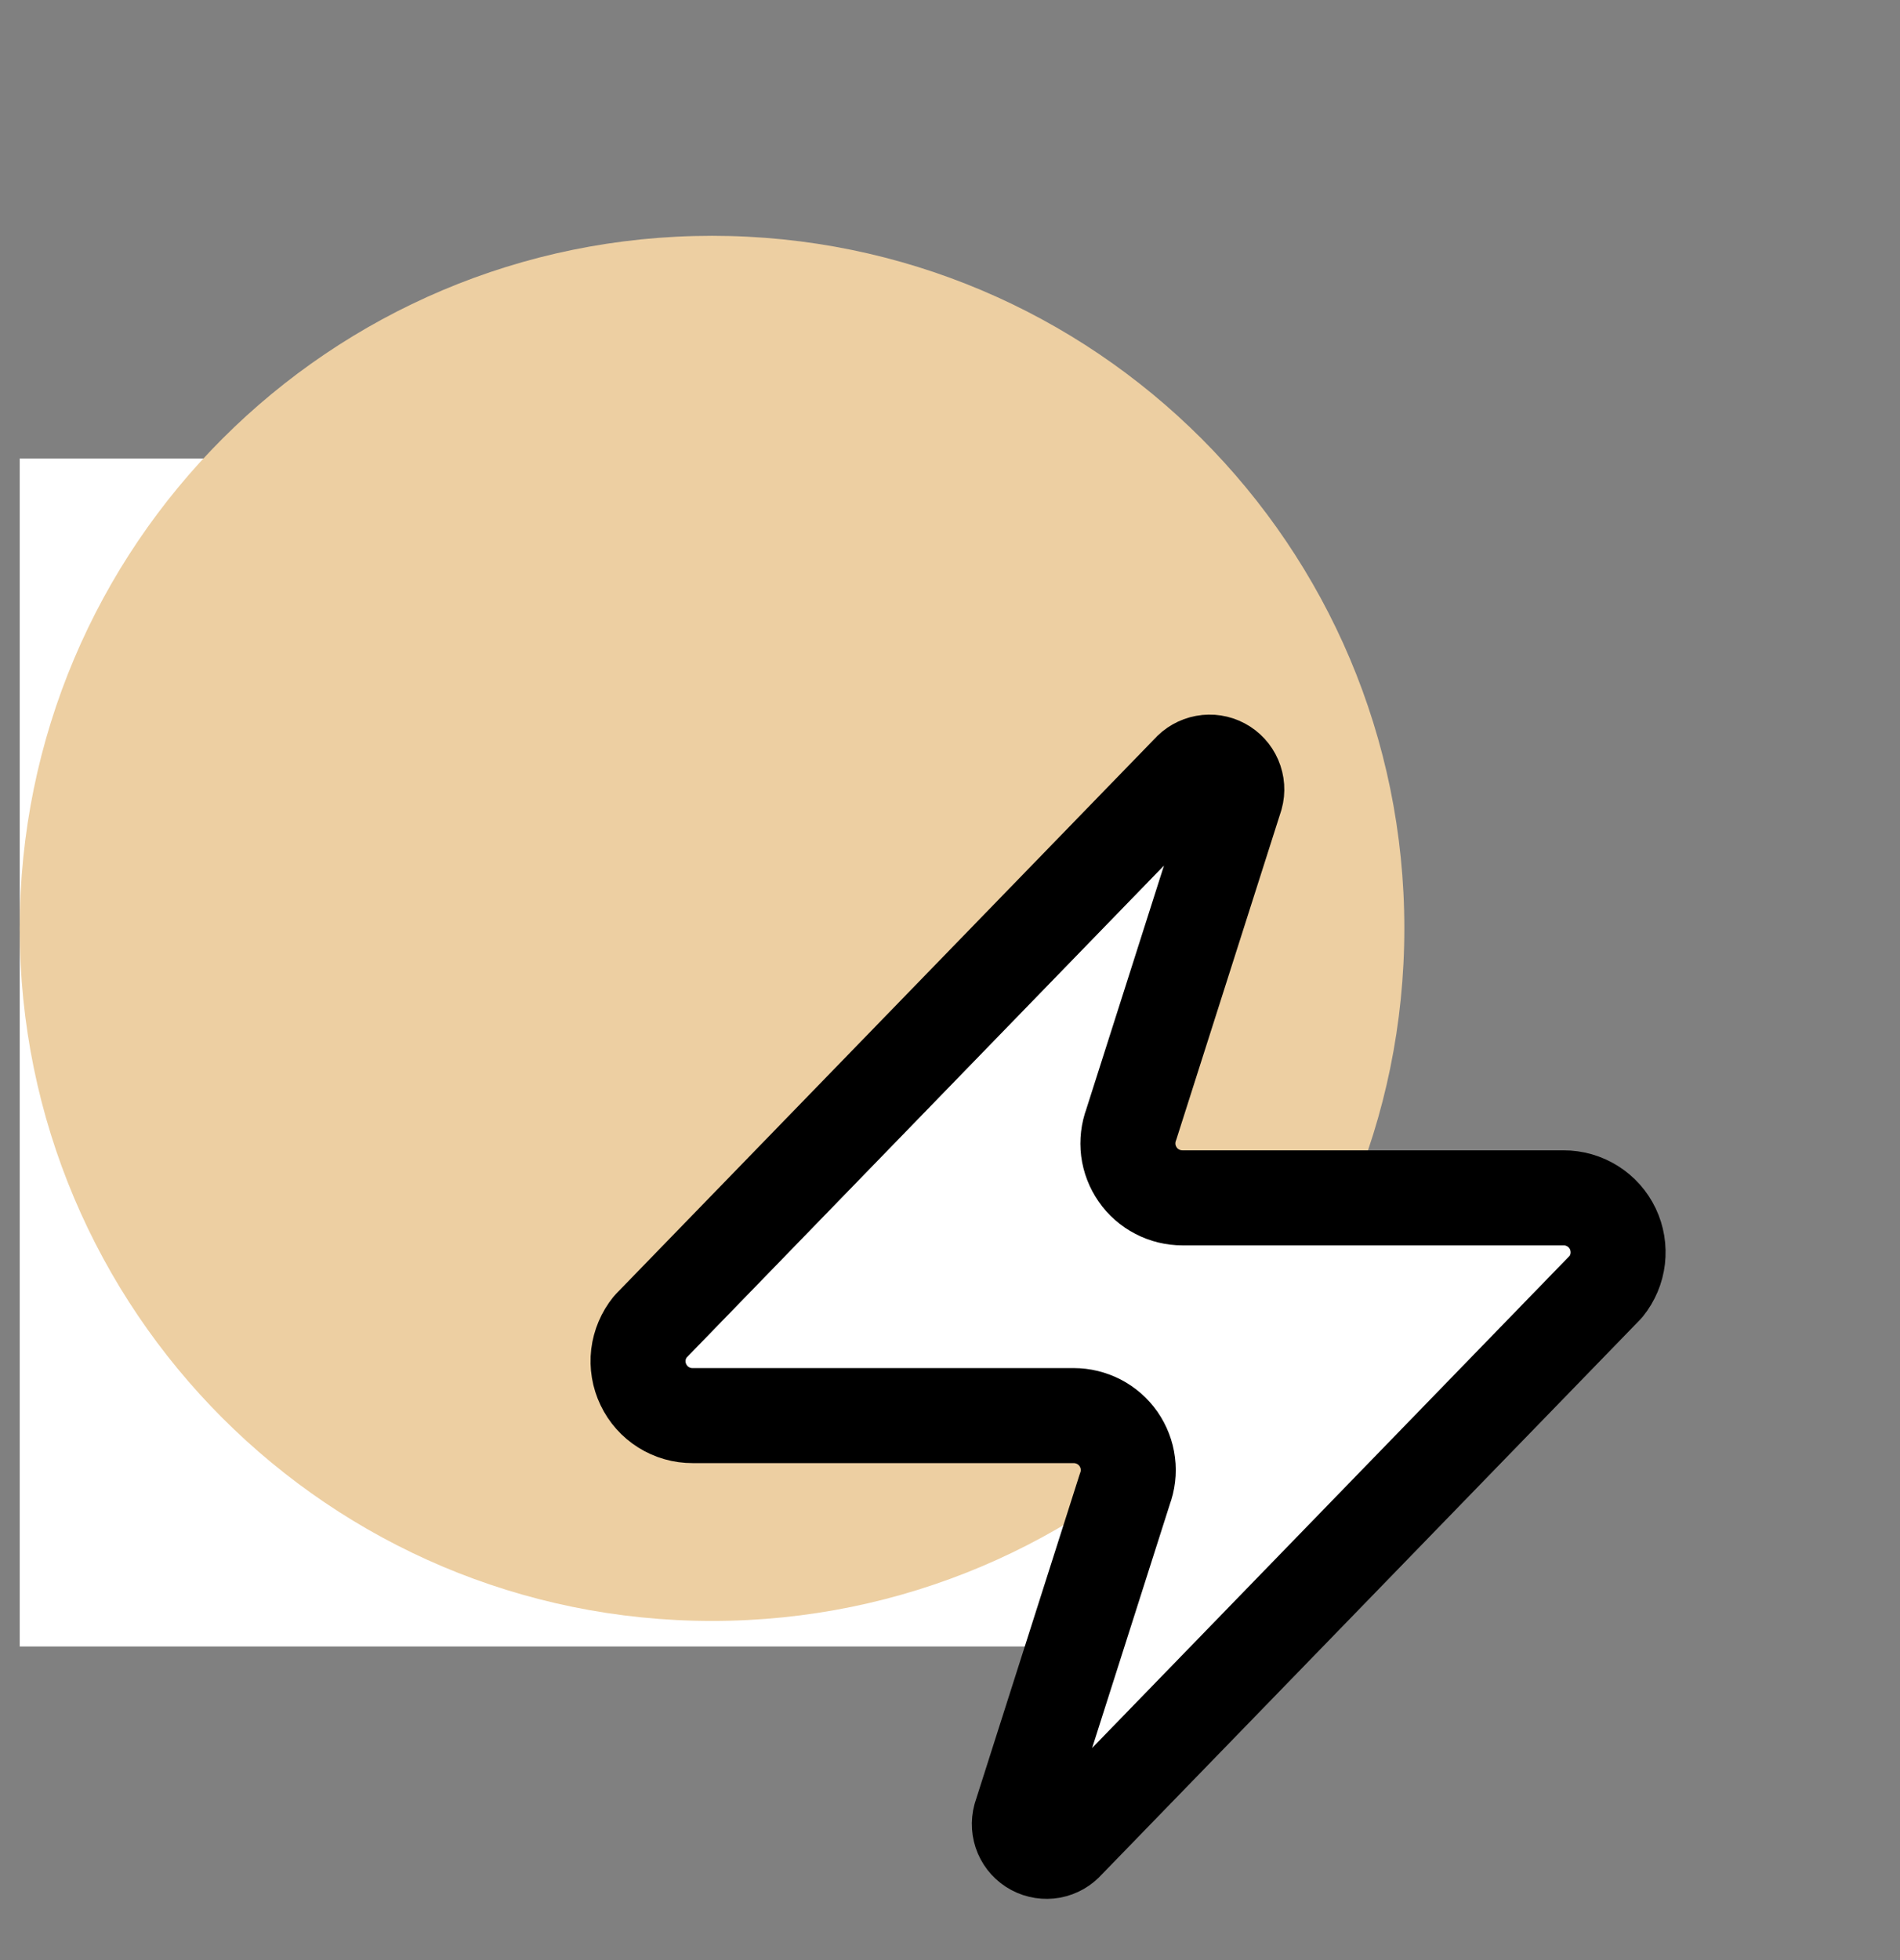
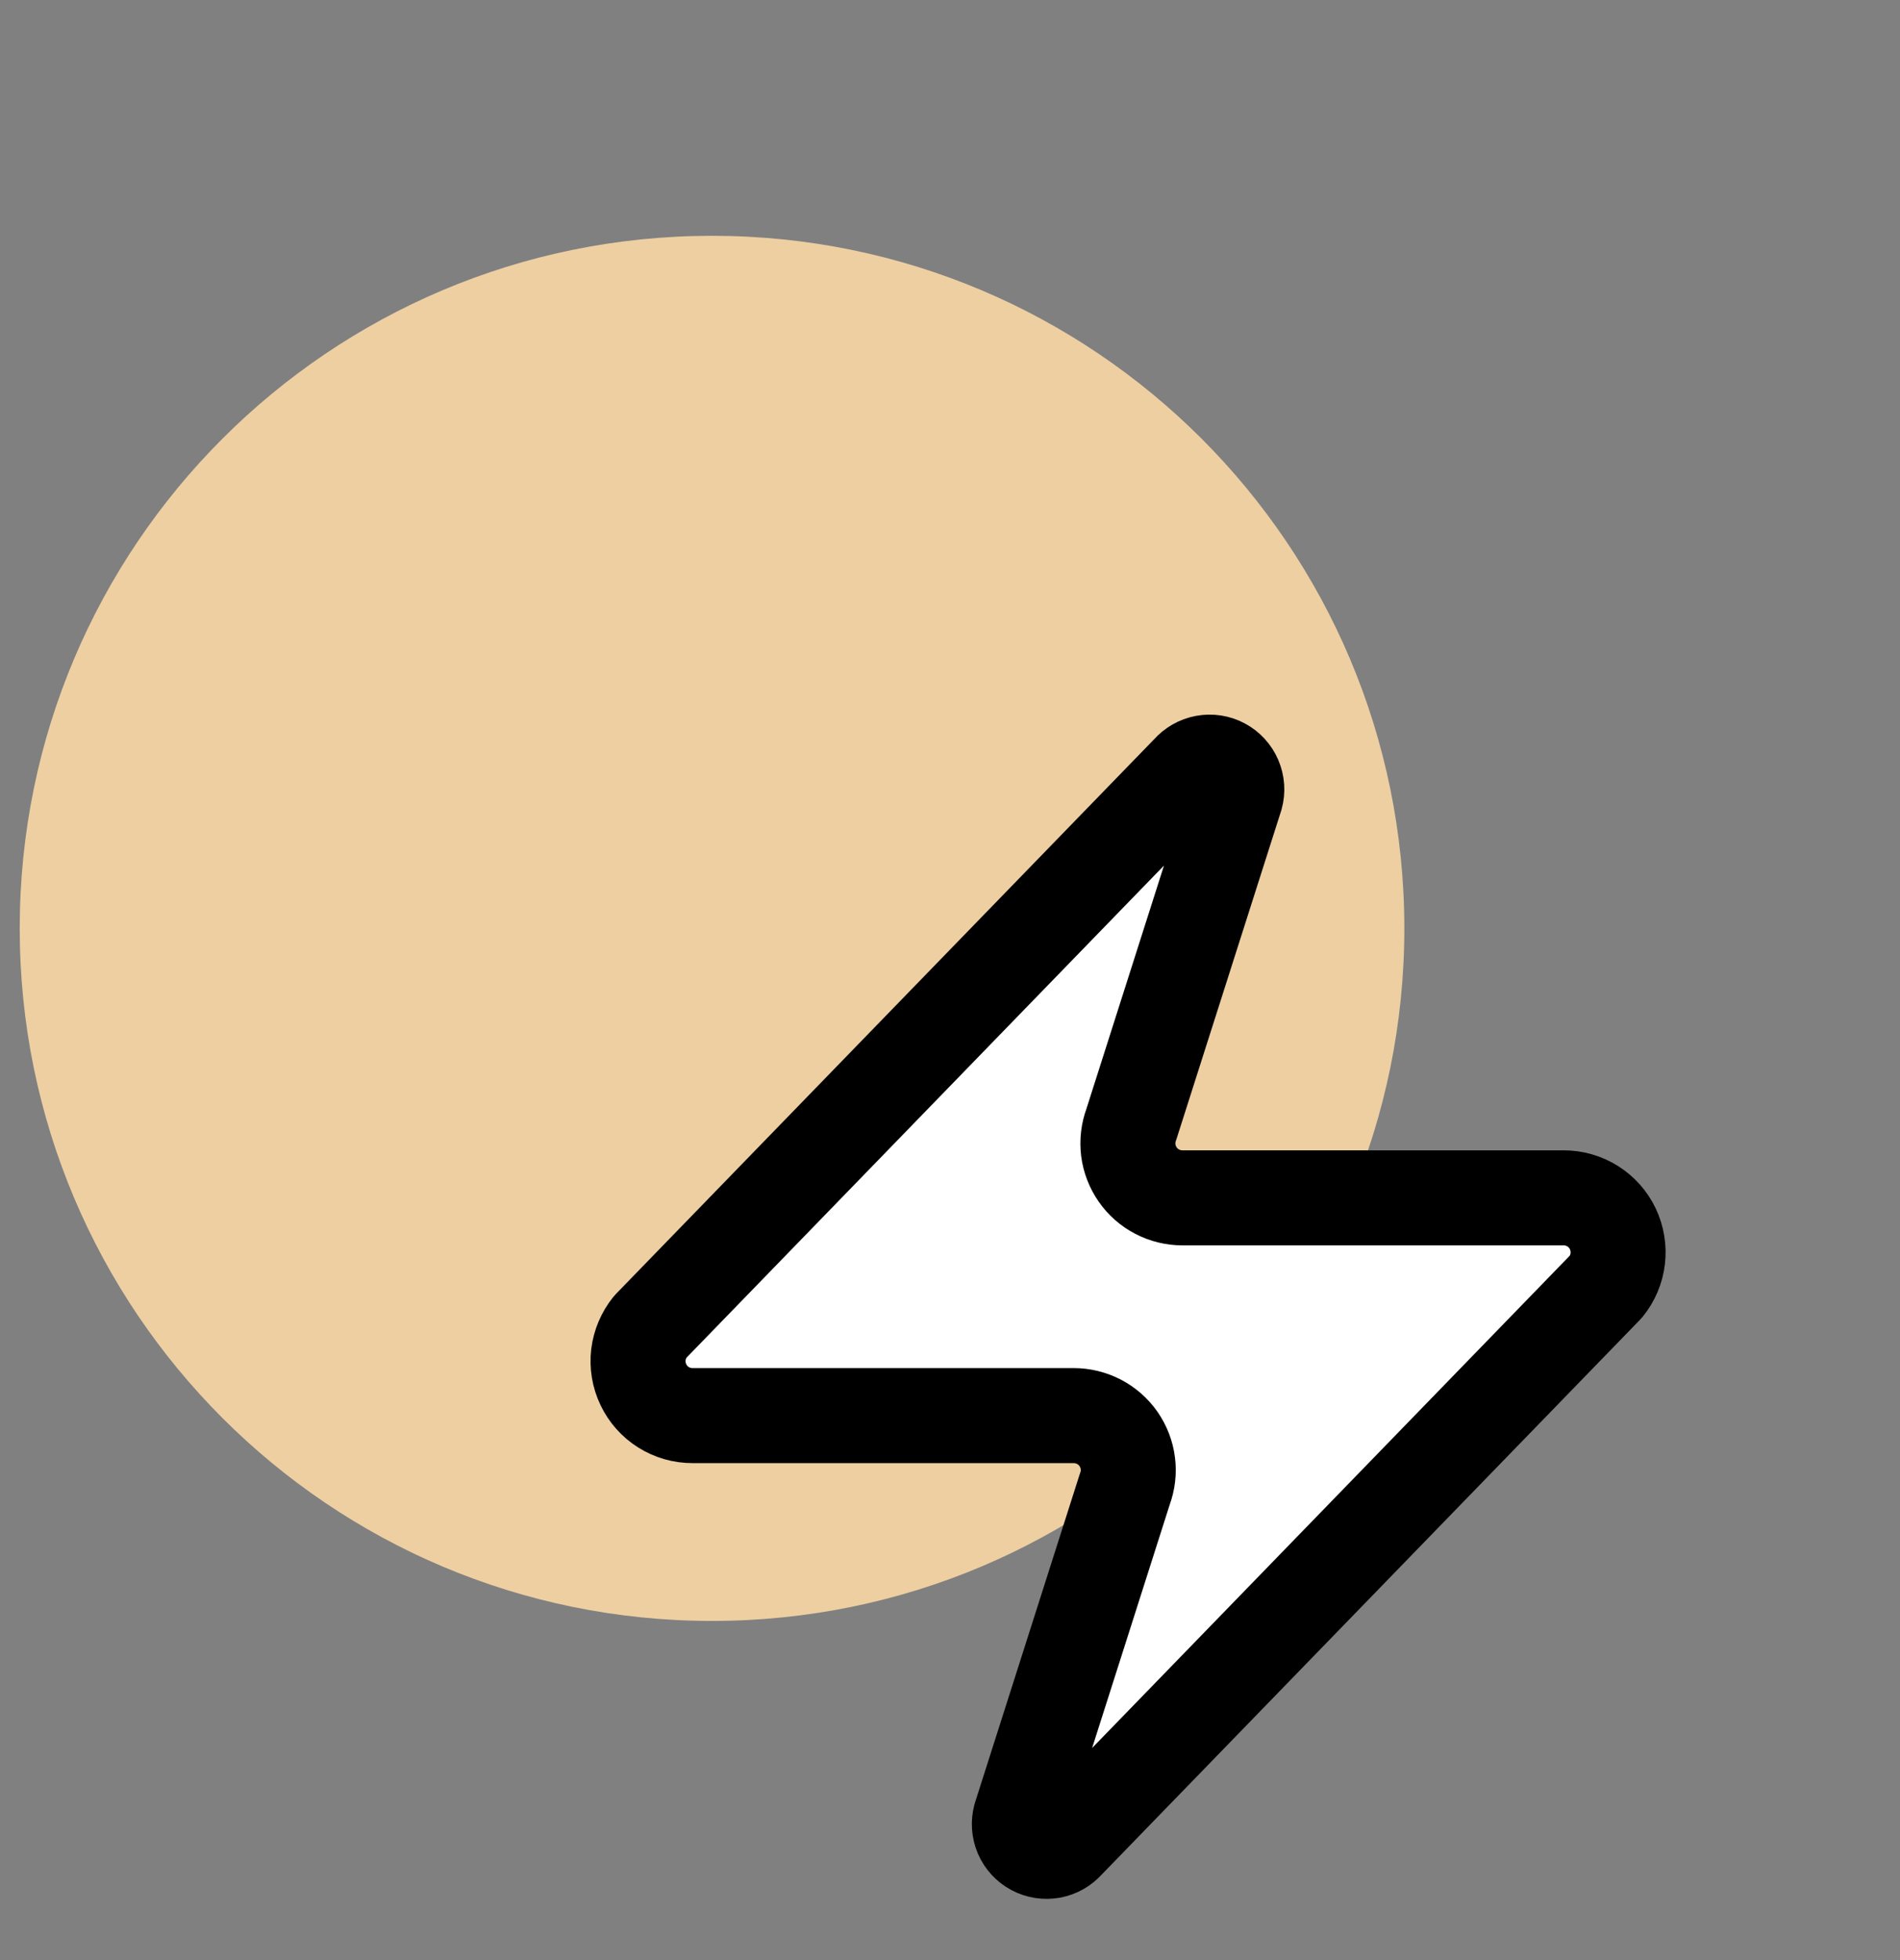
<svg xmlns="http://www.w3.org/2000/svg" width="32" height="33" viewBox="0 0 32 33" fill="none">
  <rect x="0" y="0" width="32" height="33" fill="#808080" stroke="none" />
-   <rect width="20" height="20" transform="translate(0.332 7.72)" fill="white" />
  <path d="M11.992 27.29C18.432 27.29 23.652 22.069 23.652 15.63C23.652 9.19 18.432 3.97 11.992 3.97C5.552 3.97 0.332 9.19 0.332 15.63C0.332 22.069 5.552 27.29 11.992 27.29Z" fill="#EDCFA2" />
  <path d="M11.666 23.833C11.492 23.834 11.322 23.785 11.175 23.693C11.028 23.601 10.911 23.469 10.836 23.312C10.761 23.156 10.732 22.982 10.752 22.809C10.773 22.637 10.842 22.474 10.951 22.339L20.026 12.989C20.094 12.911 20.187 12.858 20.289 12.839C20.391 12.82 20.497 12.836 20.588 12.885C20.68 12.934 20.752 13.013 20.793 13.108C20.834 13.204 20.842 13.311 20.814 13.411L19.054 18.929C19.002 19.068 18.985 19.218 19.003 19.365C19.022 19.512 19.076 19.652 19.161 19.774C19.245 19.896 19.358 19.995 19.49 20.063C19.621 20.132 19.768 20.167 19.916 20.167H26.333C26.506 20.166 26.676 20.215 26.823 20.307C26.97 20.399 27.088 20.531 27.163 20.688C27.237 20.844 27.266 21.019 27.246 21.191C27.226 21.363 27.157 21.526 27.048 21.661L17.973 31.011C17.904 31.09 17.812 31.143 17.709 31.162C17.607 31.18 17.502 31.164 17.41 31.115C17.318 31.066 17.246 30.987 17.205 30.892C17.164 30.796 17.157 30.689 17.184 30.589L18.944 25.071C18.996 24.932 19.014 24.783 18.995 24.636C18.977 24.488 18.922 24.348 18.838 24.226C18.753 24.105 18.64 24.005 18.509 23.937C18.377 23.869 18.231 23.833 18.083 23.833H11.666Z" fill="white" stroke="black" stroke-width="1.6" stroke-linecap="round" stroke-linejoin="round" />
</svg>